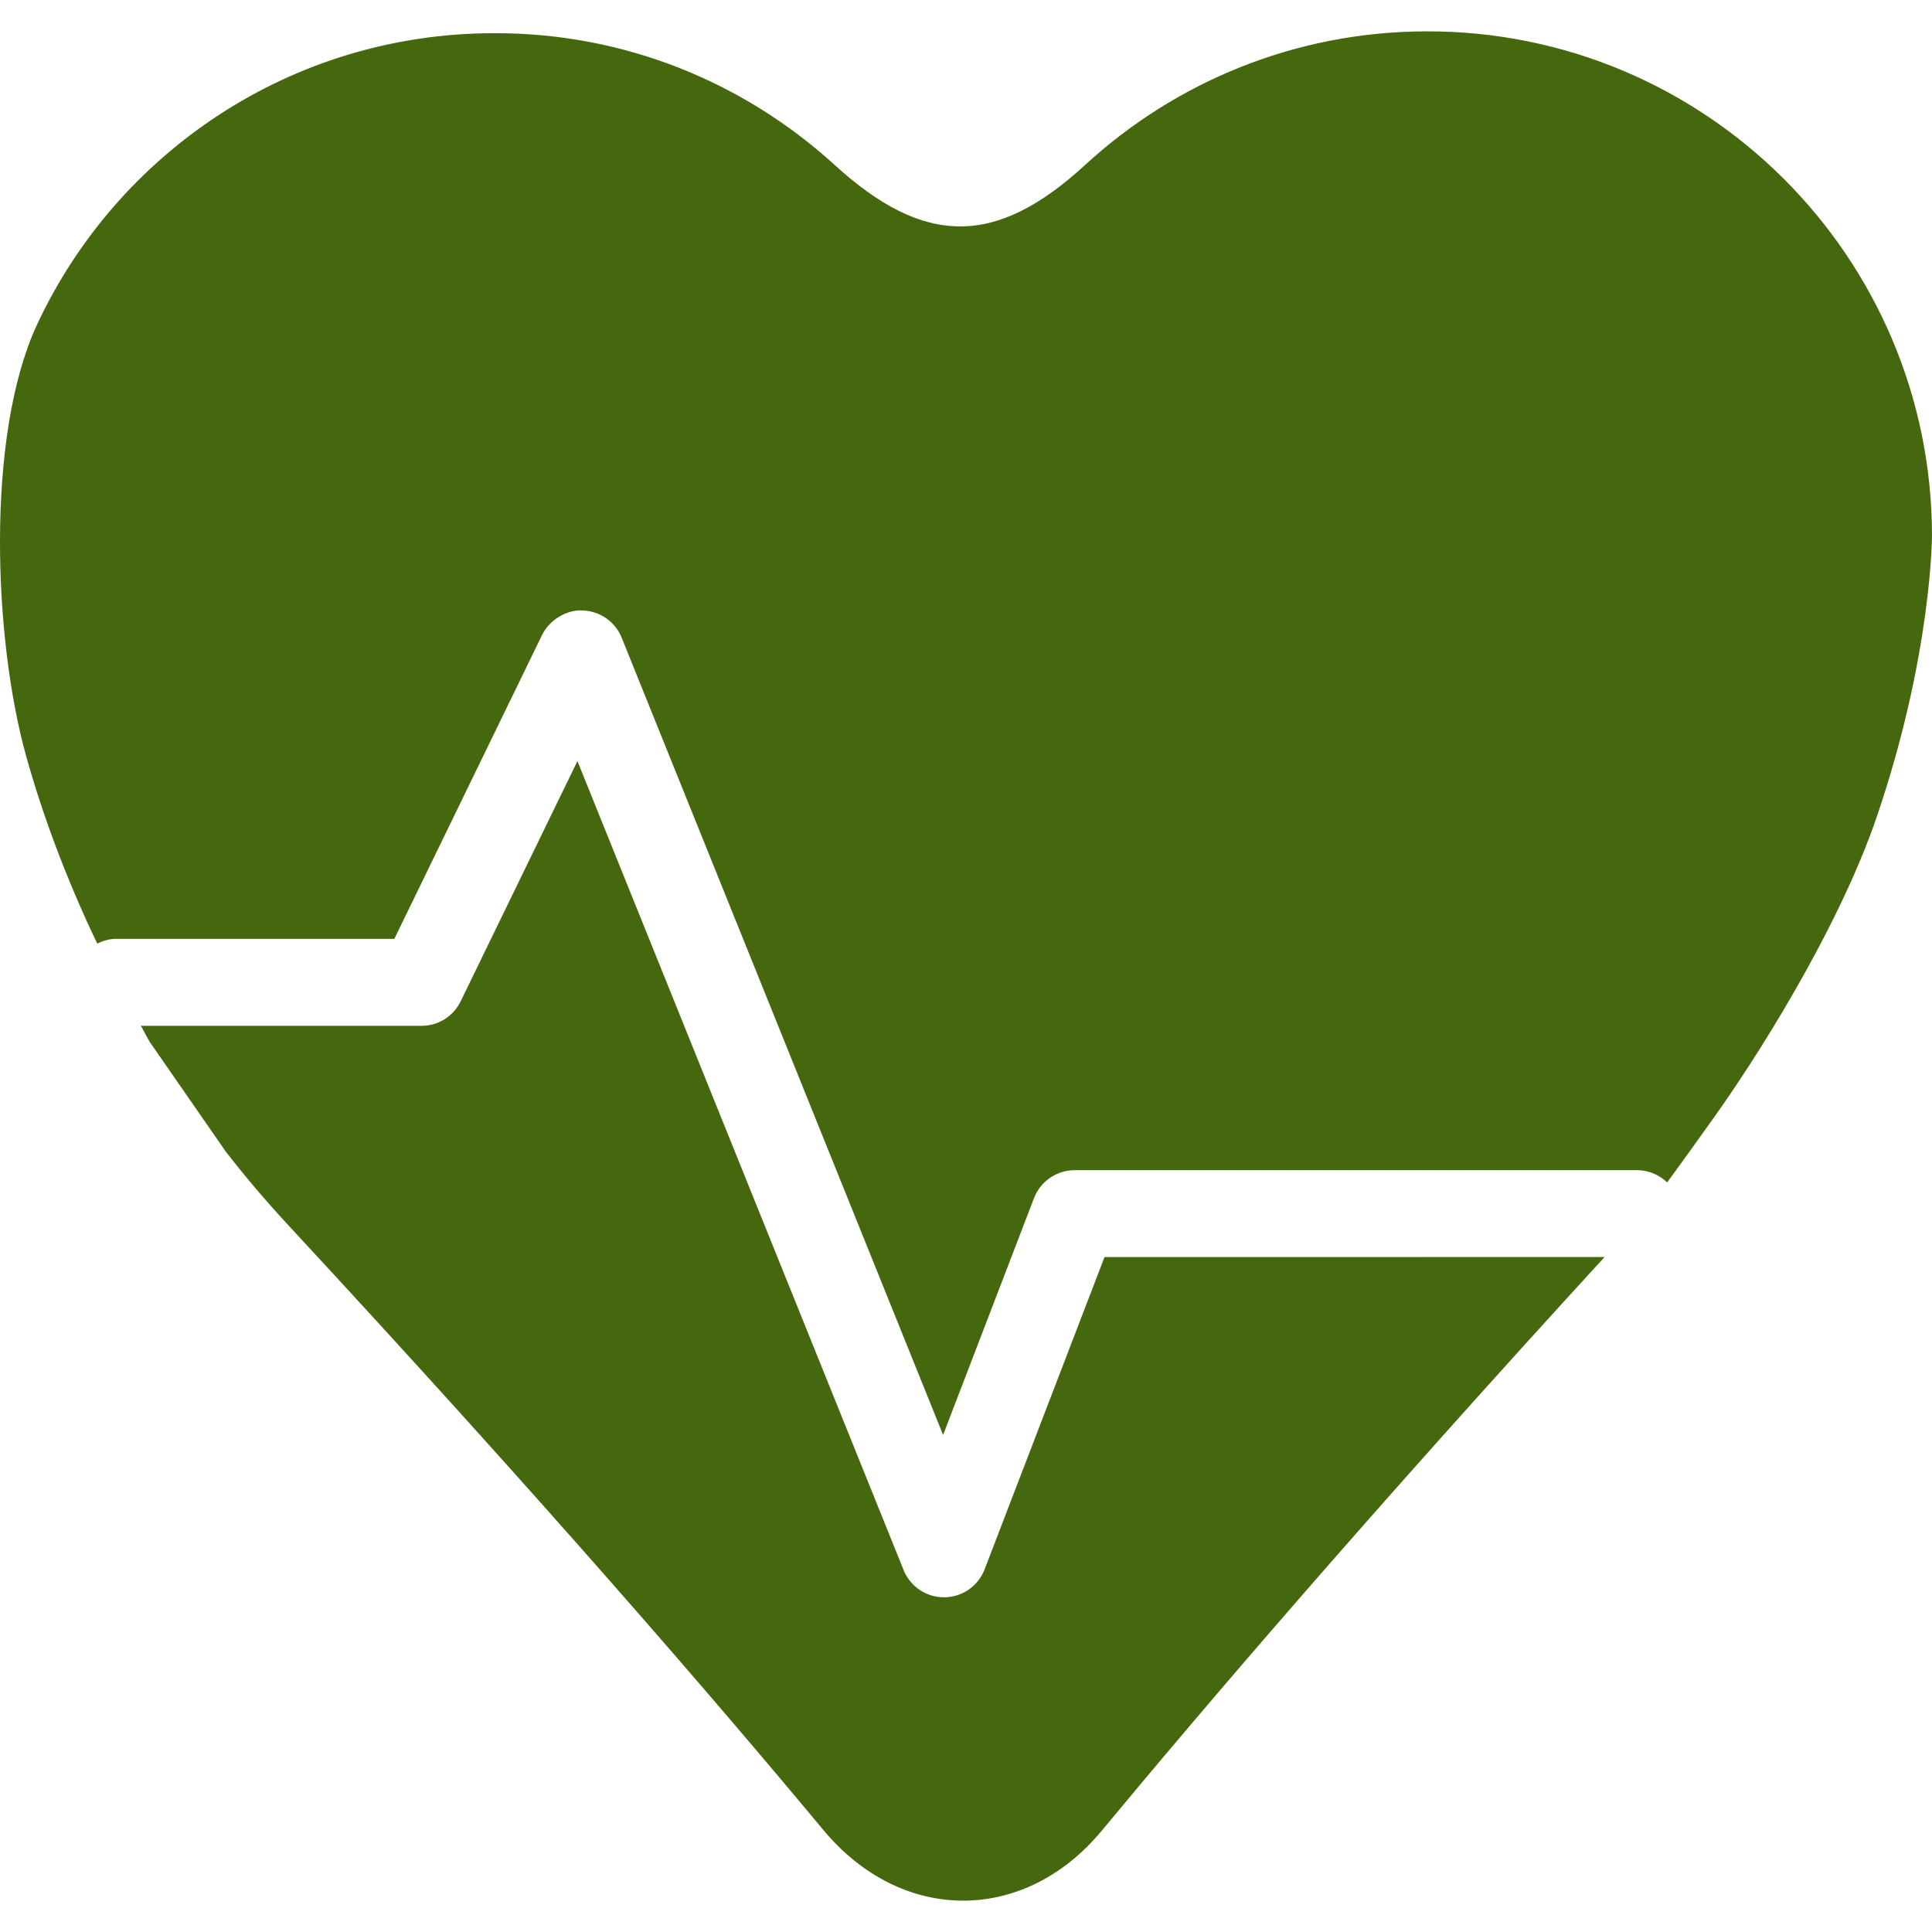
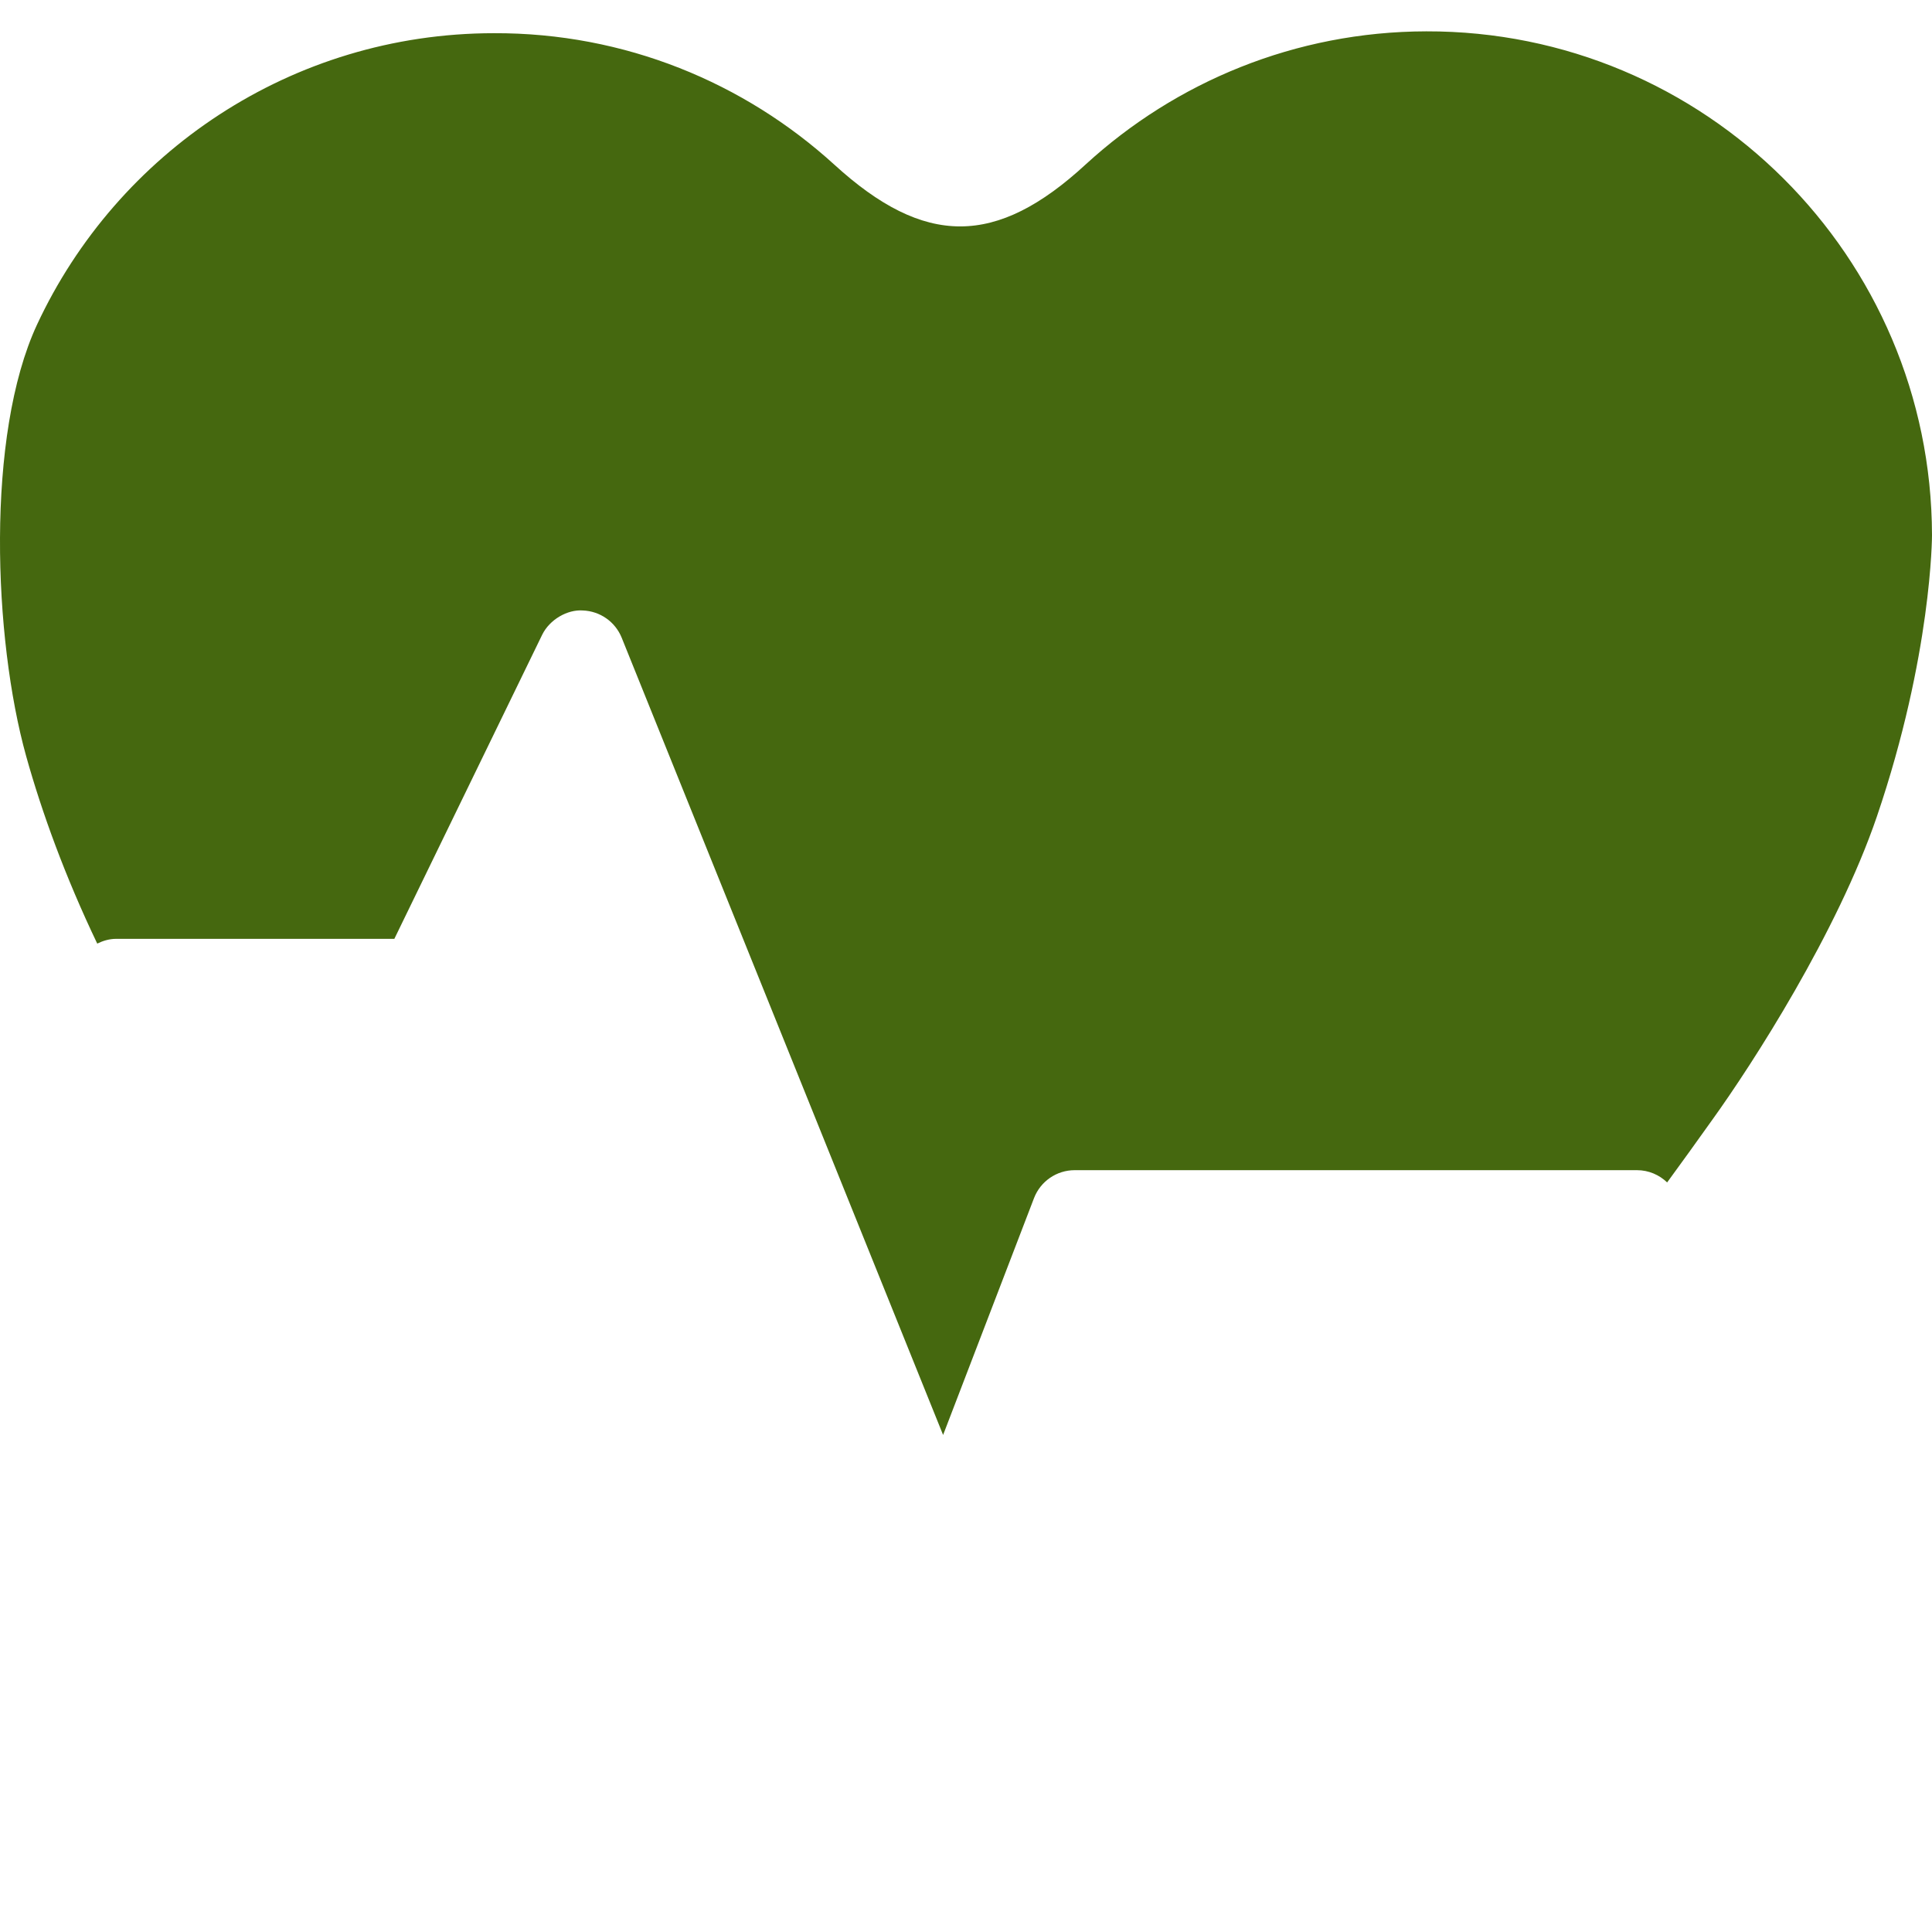
<svg xmlns="http://www.w3.org/2000/svg" version="1.1" id="Capa_1" x="0px" y="0px" viewBox="0 0 51.222 51.222" style="enable-background:new 0 0 51.222 51.222;" xml:space="preserve" width="512px" height="512px">
  <g>
    <g>
-       <path d="M29.283,33.329l-3.179,8.279c-0.17,0.443-0.594,0.736-1.067,0.74c-0.004,0-0.007,0-0.011,0    c-0.47,0-0.893-0.285-1.07-0.724l-8.647-21.446l-3.097,6.371c-0.192,0.397-0.596,0.648-1.038,0.648h-7.44    c0.085,0.145,0.151,0.286,0.239,0.432l2.008,2.896c0.499,0.646,1.04,1.283,1.631,1.924c6.718,7.247,11.344,12.613,14.209,16.059    c2.063,2.489,5.312,2.52,7.382,0.037c2.738-3.304,7.101-8.41,13.338-15.218L29.283,33.329L29.283,33.329z" fill="#45680F" />
      <path d="M37.813,0.831c-3.474,0.007-6.645,1.345-9.023,3.523c-2.379,2.196-4.277,2.196-6.669,0.012    C19.735,2.194,16.57,0.867,13.09,0.88C7.723,0.885,3.104,4.05,0.981,8.608c-1.363,2.934-1.157,8.324-0.287,11.441    c0.416,1.491,1.033,3.189,1.884,4.968c0.153-0.075,0.32-0.126,0.503-0.126h7.374l3.918-8.059c0.2-0.41,0.673-0.676,1.077-0.647    c0.457,0.016,0.86,0.298,1.032,0.721l8.522,21.138l2.411-6.281c0.172-0.445,0.6-0.739,1.078-0.739h14.908    c0.311,0,0.592,0.126,0.799,0.325c0.353-0.481,0.773-1.066,1.191-1.652c1.082-1.502,3.322-4.984,4.368-8.044    c1.463-4.296,1.463-7.462,1.463-7.462C51.207,6.795,45.2,0.813,37.813,0.831z" fill="#45680F" />
    </g>
  </g>
  <g>
</g>
  <g>
</g>
  <g>
</g>
  <g>
</g>
  <g>
</g>
  <g>
</g>
  <g>
</g>
  <g>
</g>
  <g>
</g>
  <g>
</g>
  <g>
</g>
  <g>
</g>
  <g>
</g>
  <g>
</g>
  <g>
</g>
</svg>